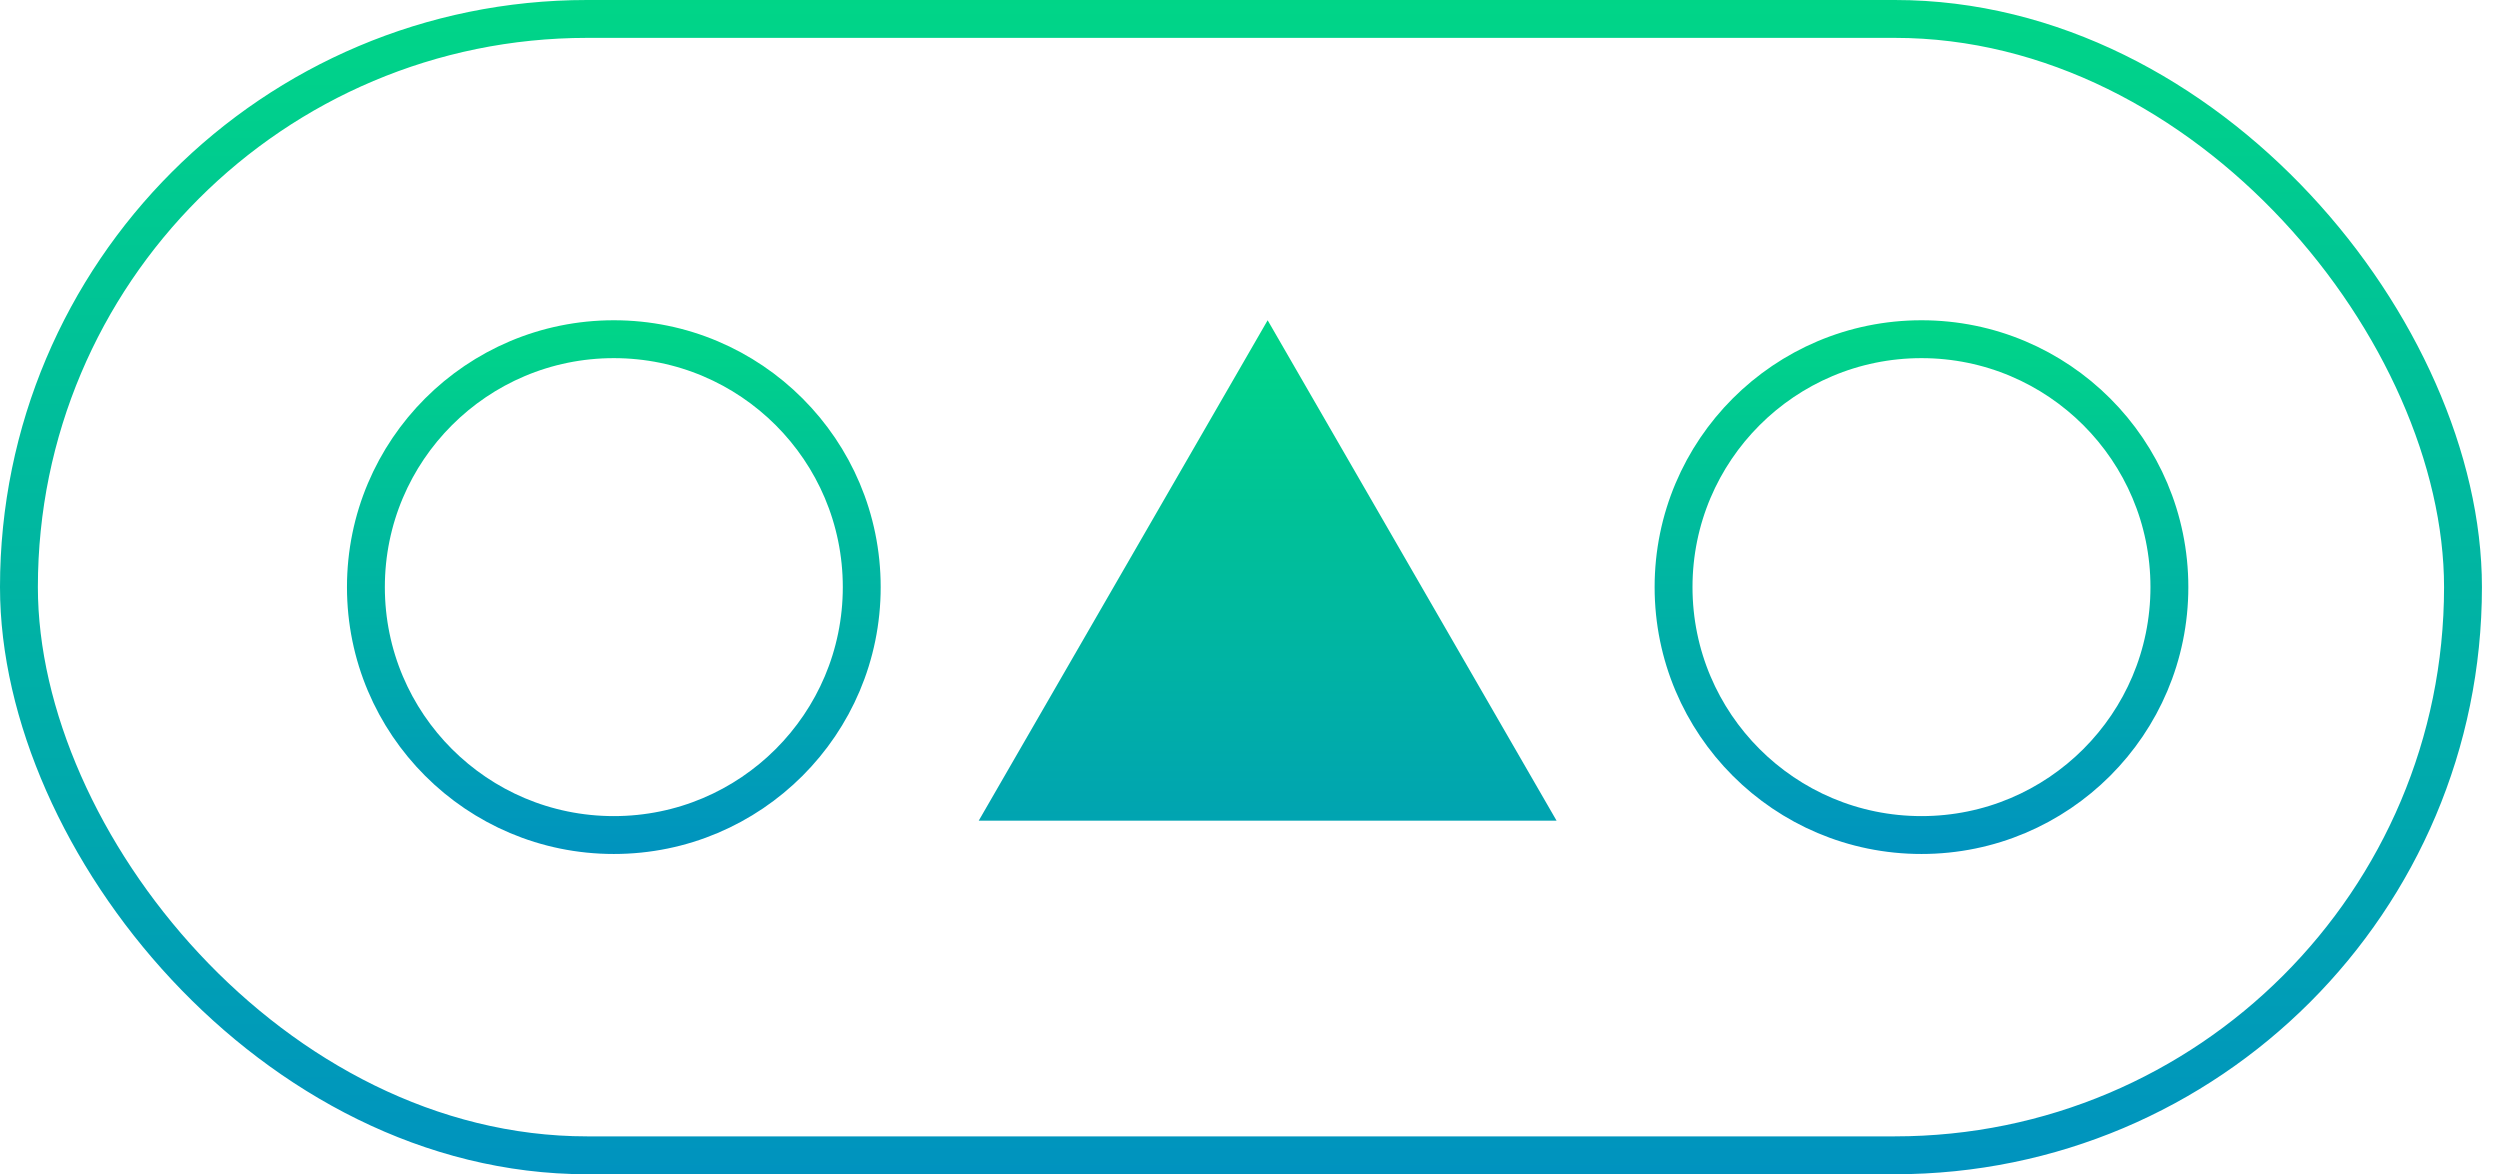
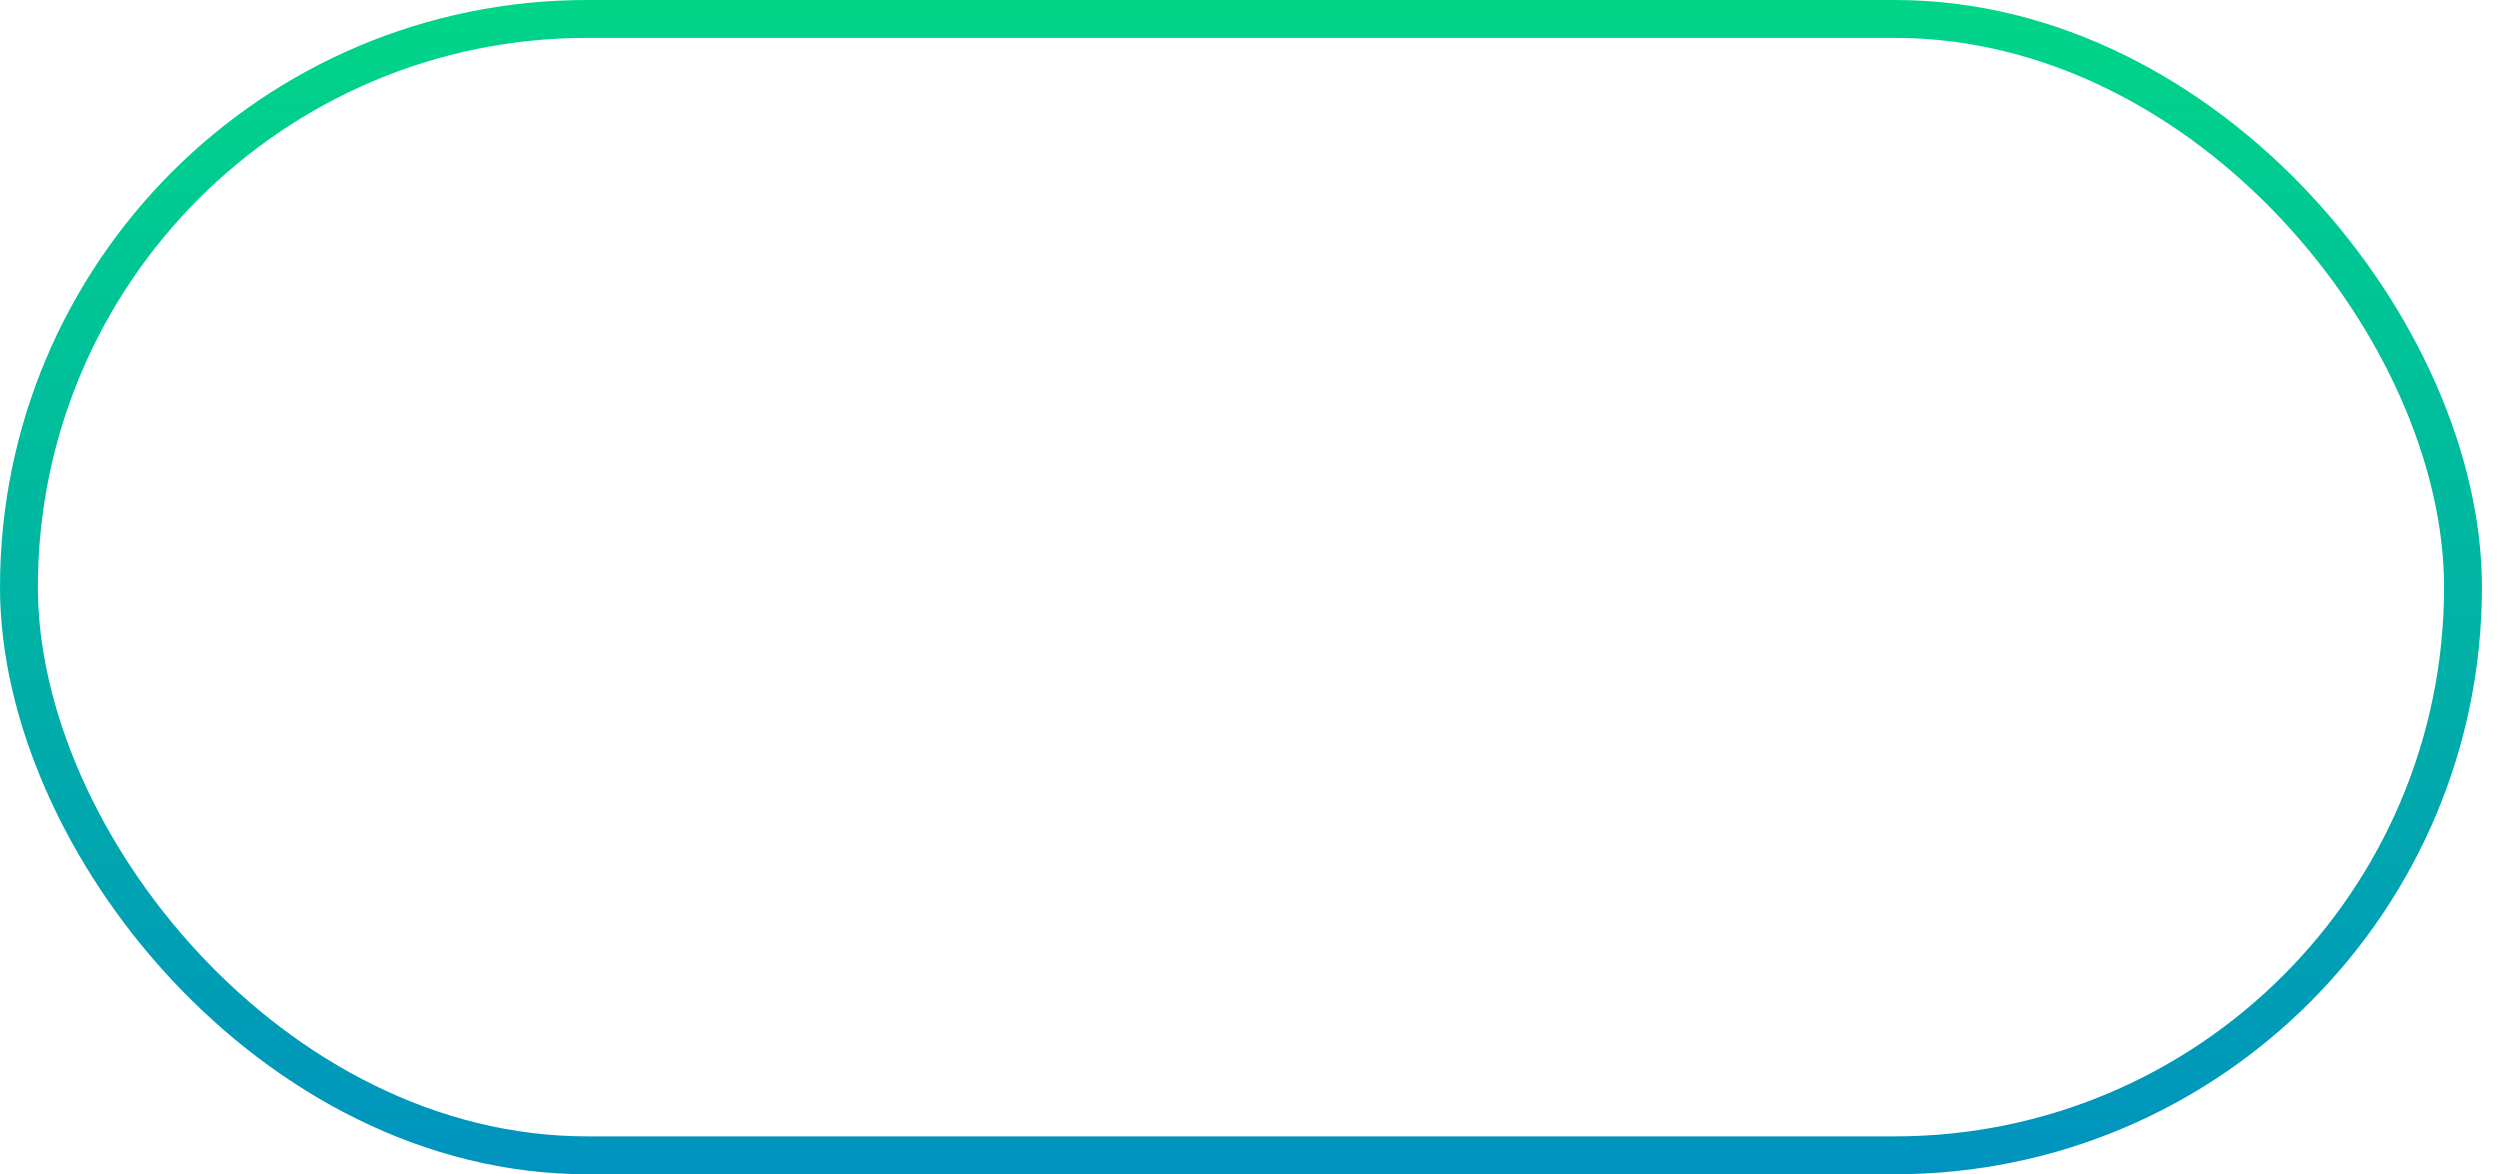
<svg xmlns="http://www.w3.org/2000/svg" width="66" height="31" viewBox="0 0 66 31" fill="none">
-   <path d="M26.705 21.165L33.466 9.455L40.227 21.165H26.705Z" fill="url(#paint0_linear_54_953)" stroke="url(#paint1_linear_54_953)" />
-   <circle cx="16.205" cy="15.5" r="6.545" stroke="url(#paint2_linear_54_953)" />
-   <circle cx="50.727" cy="15.5" r="6.545" stroke="url(#paint3_linear_54_953)" />
  <rect x="0.5" y="0.5" width="64.523" height="30" rx="15" stroke="url(#paint4_linear_54_953)" />
  <defs>
    <linearGradient id="paint0_linear_54_953" x1="33.466" y1="6.148" x2="33.466" y2="26.068" gradientUnits="userSpaceOnUse">
      <stop stop-color="#00DE80" />
      <stop offset="1" stop-color="#0093BF" />
    </linearGradient>
    <linearGradient id="paint1_linear_54_953" x1="33.466" y1="6.148" x2="33.466" y2="26.068" gradientUnits="userSpaceOnUse">
      <stop stop-color="#00DE80" />
      <stop offset="1" stop-color="#0093BF" />
    </linearGradient>
    <linearGradient id="paint2_linear_54_953" x1="16.205" y1="6.61" x2="16.205" y2="22.546" gradientUnits="userSpaceOnUse">
      <stop stop-color="#00DE80" />
      <stop offset="1" stop-color="#0093BF" />
    </linearGradient>
    <linearGradient id="paint3_linear_54_953" x1="50.727" y1="6.61" x2="50.727" y2="22.546" gradientUnits="userSpaceOnUse">
      <stop stop-color="#00DE80" />
      <stop offset="1" stop-color="#0093BF" />
    </linearGradient>
    <linearGradient id="paint4_linear_54_953" x1="32.761" y1="-4.059" x2="32.761" y2="31" gradientUnits="userSpaceOnUse">
      <stop stop-color="#00DE80" />
      <stop offset="1" stop-color="#0093BF" />
    </linearGradient>
  </defs>
</svg>